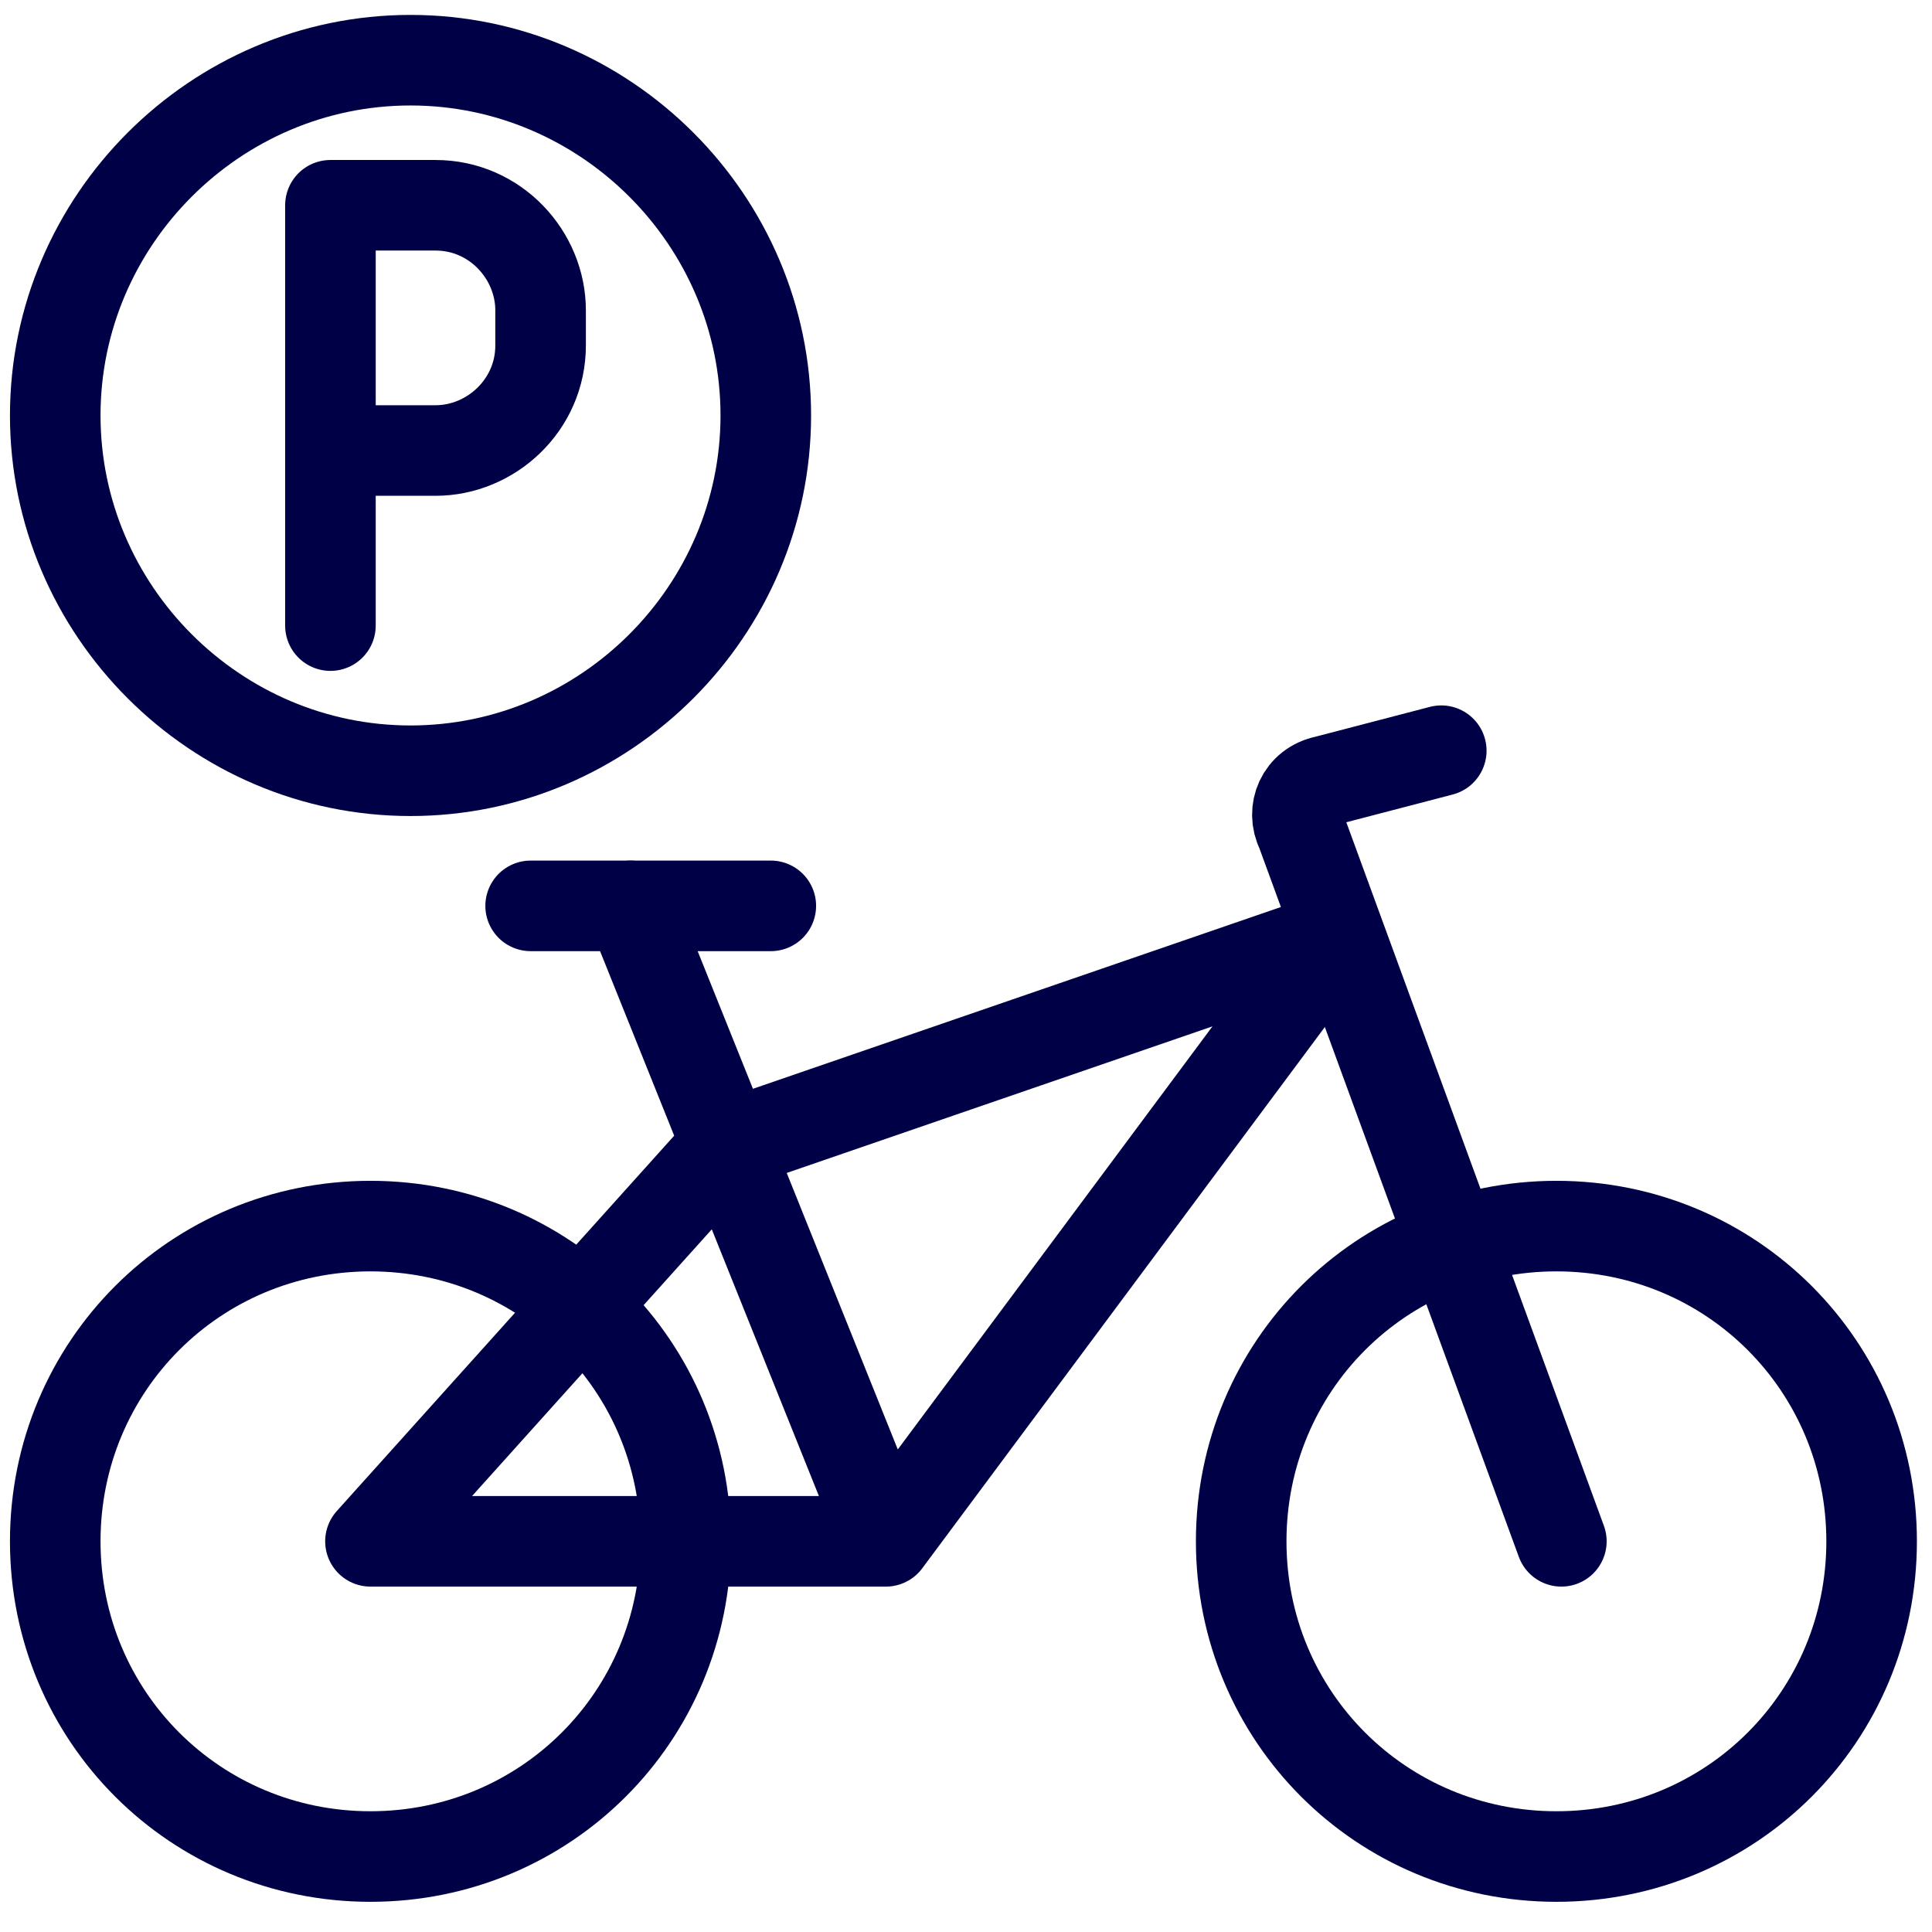
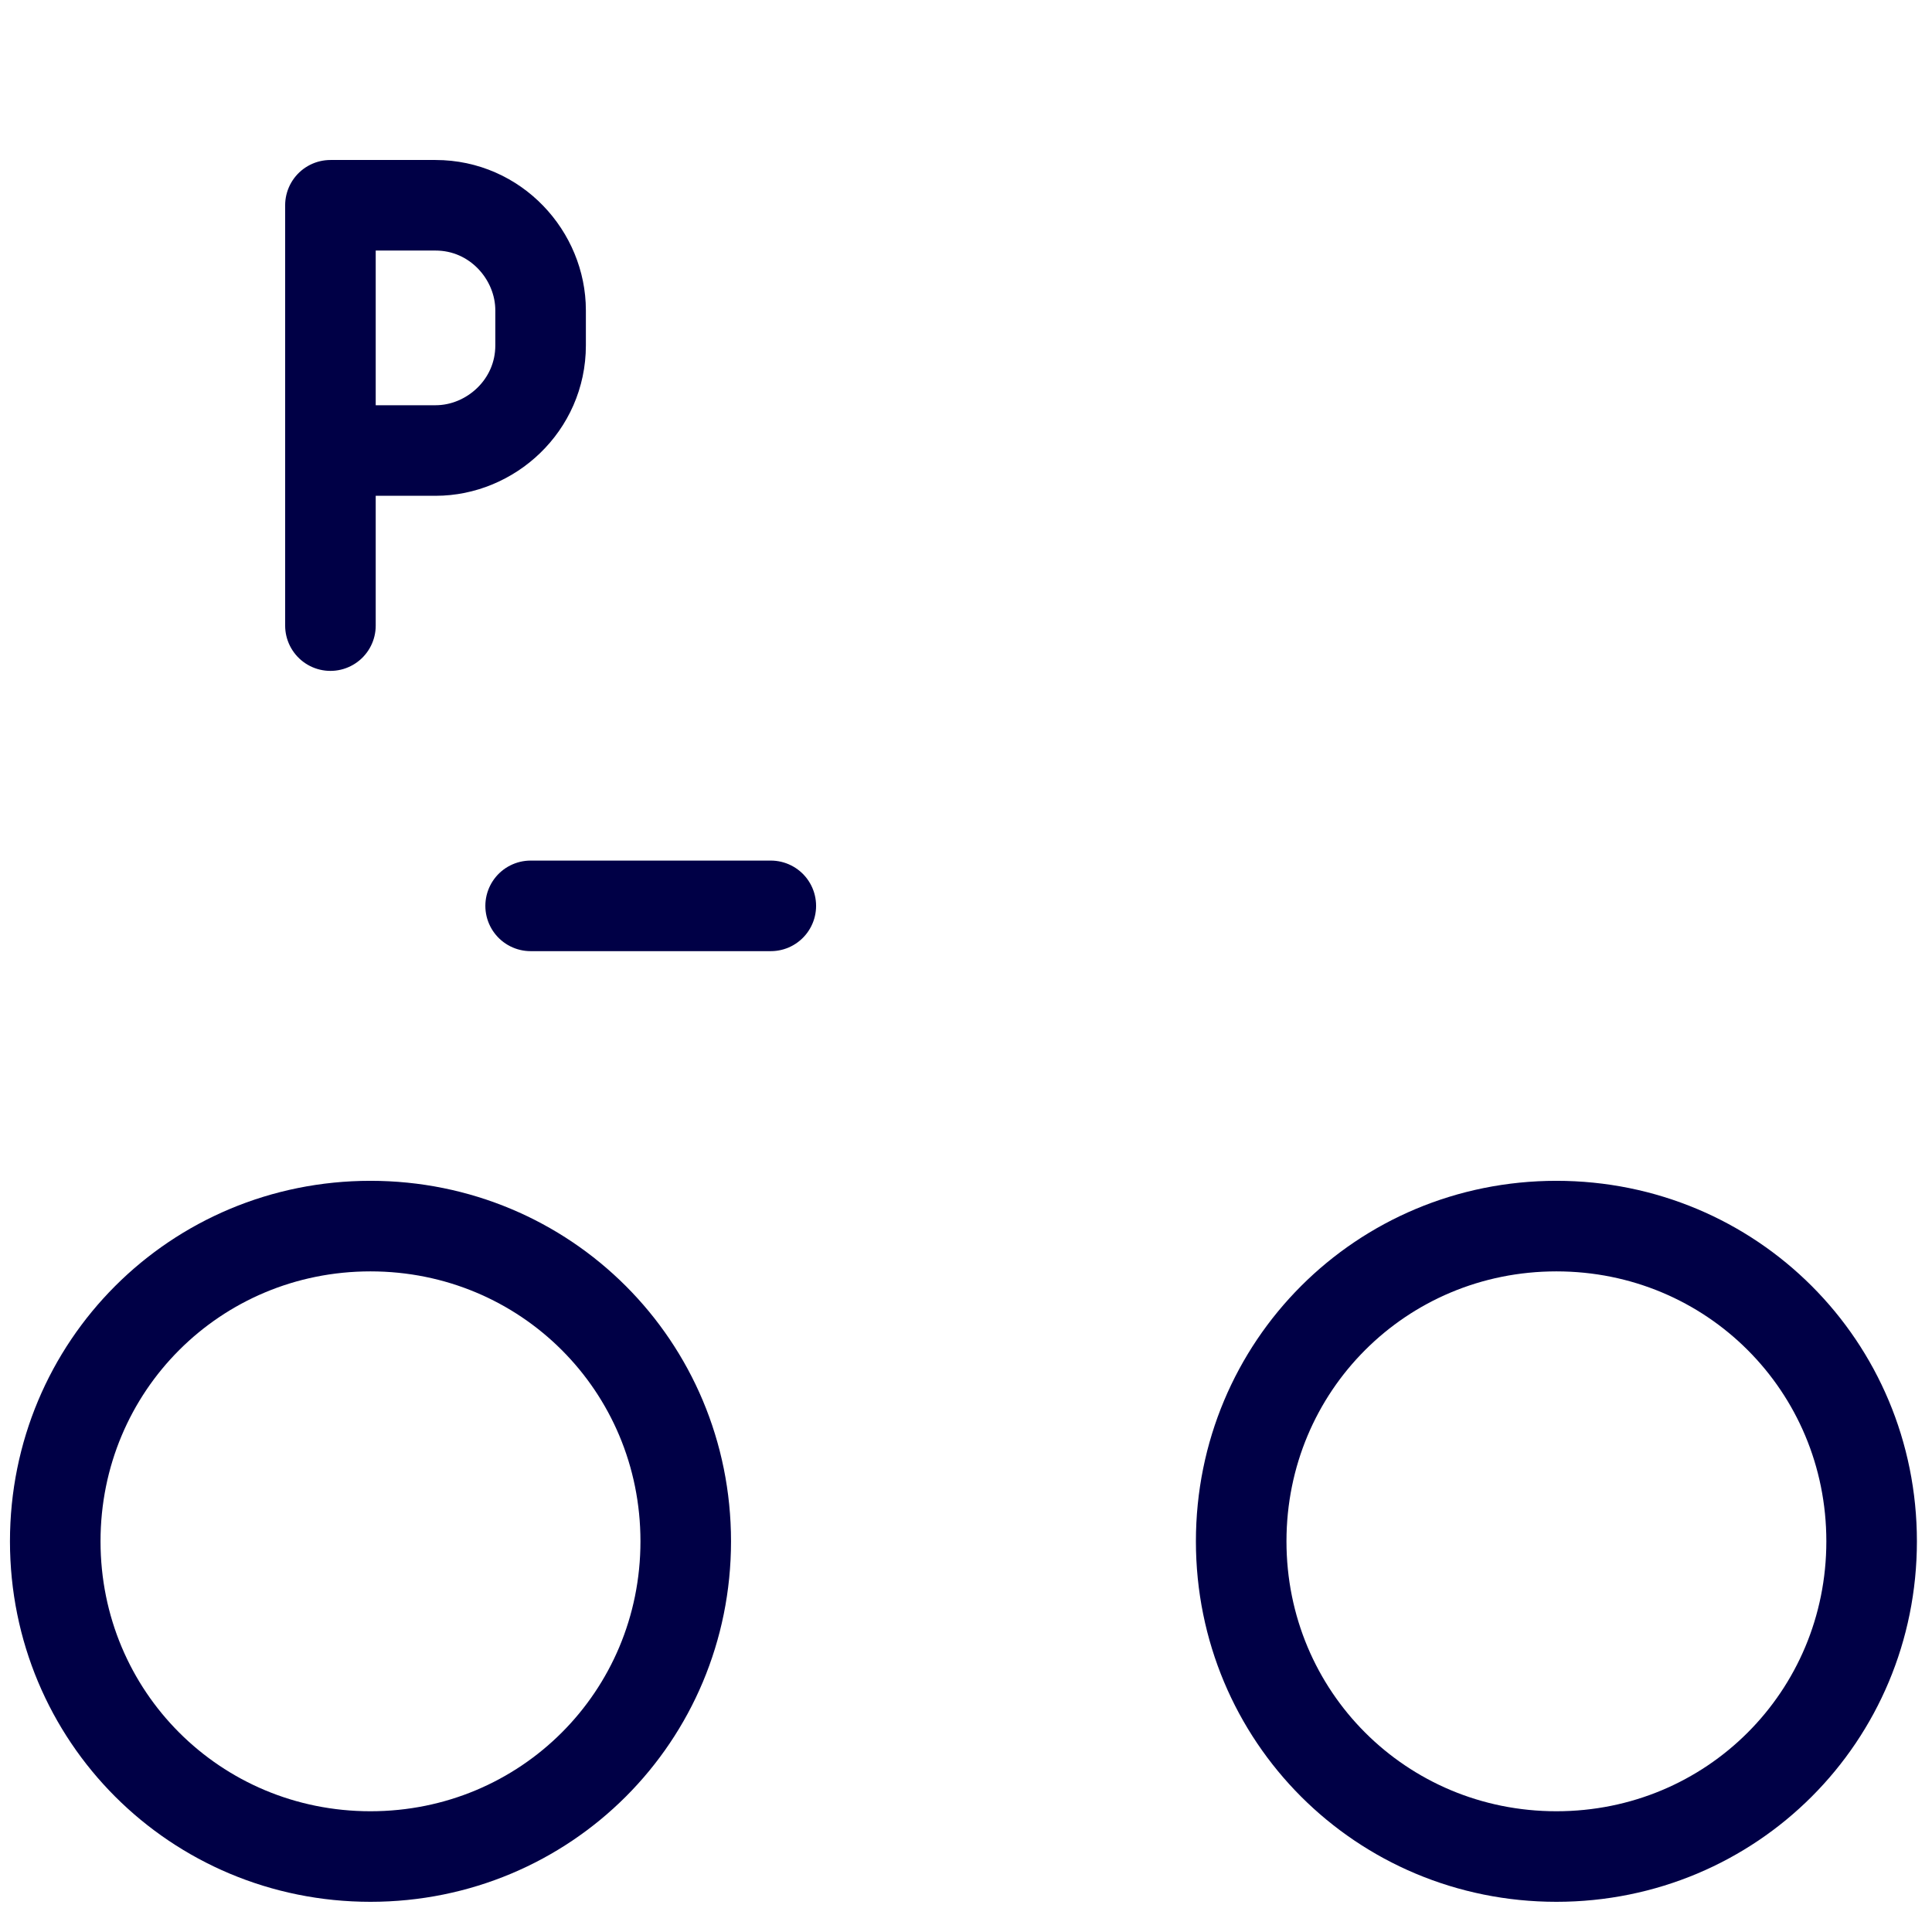
<svg xmlns="http://www.w3.org/2000/svg" width="32" height="32" viewBox="0 0 32 32" fill="none">
  <g clip-path="url(#clip0_2134_702)">
    <path d="M0.915 25.529C0.915 28.43 3.236 30.75 6.136 30.75C9.037 30.75 11.358 28.43 11.358 25.529C11.358 22.628 9.037 20.308 6.136 20.308C3.236 20.308 0.915 22.628 0.915 25.529Z" stroke="#000046" stroke-width="1.5" stroke-linecap="round" stroke-linejoin="round" />
    <path d="M20.558 25.529C20.558 28.43 22.878 30.75 25.779 30.75C28.68 30.75 31 28.43 31 25.529C31 22.628 28.68 20.308 25.779 20.308C22.878 20.308 20.558 22.628 20.558 25.529Z" stroke="#000046" stroke-width="1.5" stroke-linecap="round" stroke-linejoin="round" />
-     <path d="M14.673 25.529L22.132 15.501L12.021 18.982L6.136 25.529H14.673ZM14.673 25.529L10.446 15.004" stroke="#000046" stroke-width="1.5" stroke-linecap="round" stroke-linejoin="round" />
-     <path d="M25.861 25.529L21.552 13.76C21.386 13.429 21.552 13.014 21.966 12.931L23.872 12.434" stroke="#000046" stroke-width="1.5" stroke-linecap="round" stroke-linejoin="round" />
    <path d="M8.789 15.004H12.767" stroke="#000046" stroke-width="1.5" stroke-linecap="round" stroke-linejoin="round" />
-     <path d="M0.915 6.881C0.915 10.114 3.567 12.766 6.799 12.766C10.032 12.766 12.684 10.114 12.684 6.881C12.684 3.649 10.032 0.997 6.799 0.997C3.567 0.997 0.915 3.649 0.915 6.881Z" stroke="#000046" stroke-width="1.5" stroke-linecap="round" stroke-linejoin="round" />
    <path d="M5.473 10.362V7.462M5.473 7.462V3.4H7.214C8.208 3.4 8.954 4.229 8.954 5.141V5.721C8.954 6.716 8.125 7.462 7.214 7.462H5.473Z" stroke="#000046" stroke-width="1.5" stroke-linecap="round" stroke-linejoin="round" />
  </g>
  <defs>
    <clipPath id="clip0_2134_702">
      <rect width="32" height="32" fill="white" />
    </clipPath>
  </defs>
</svg>